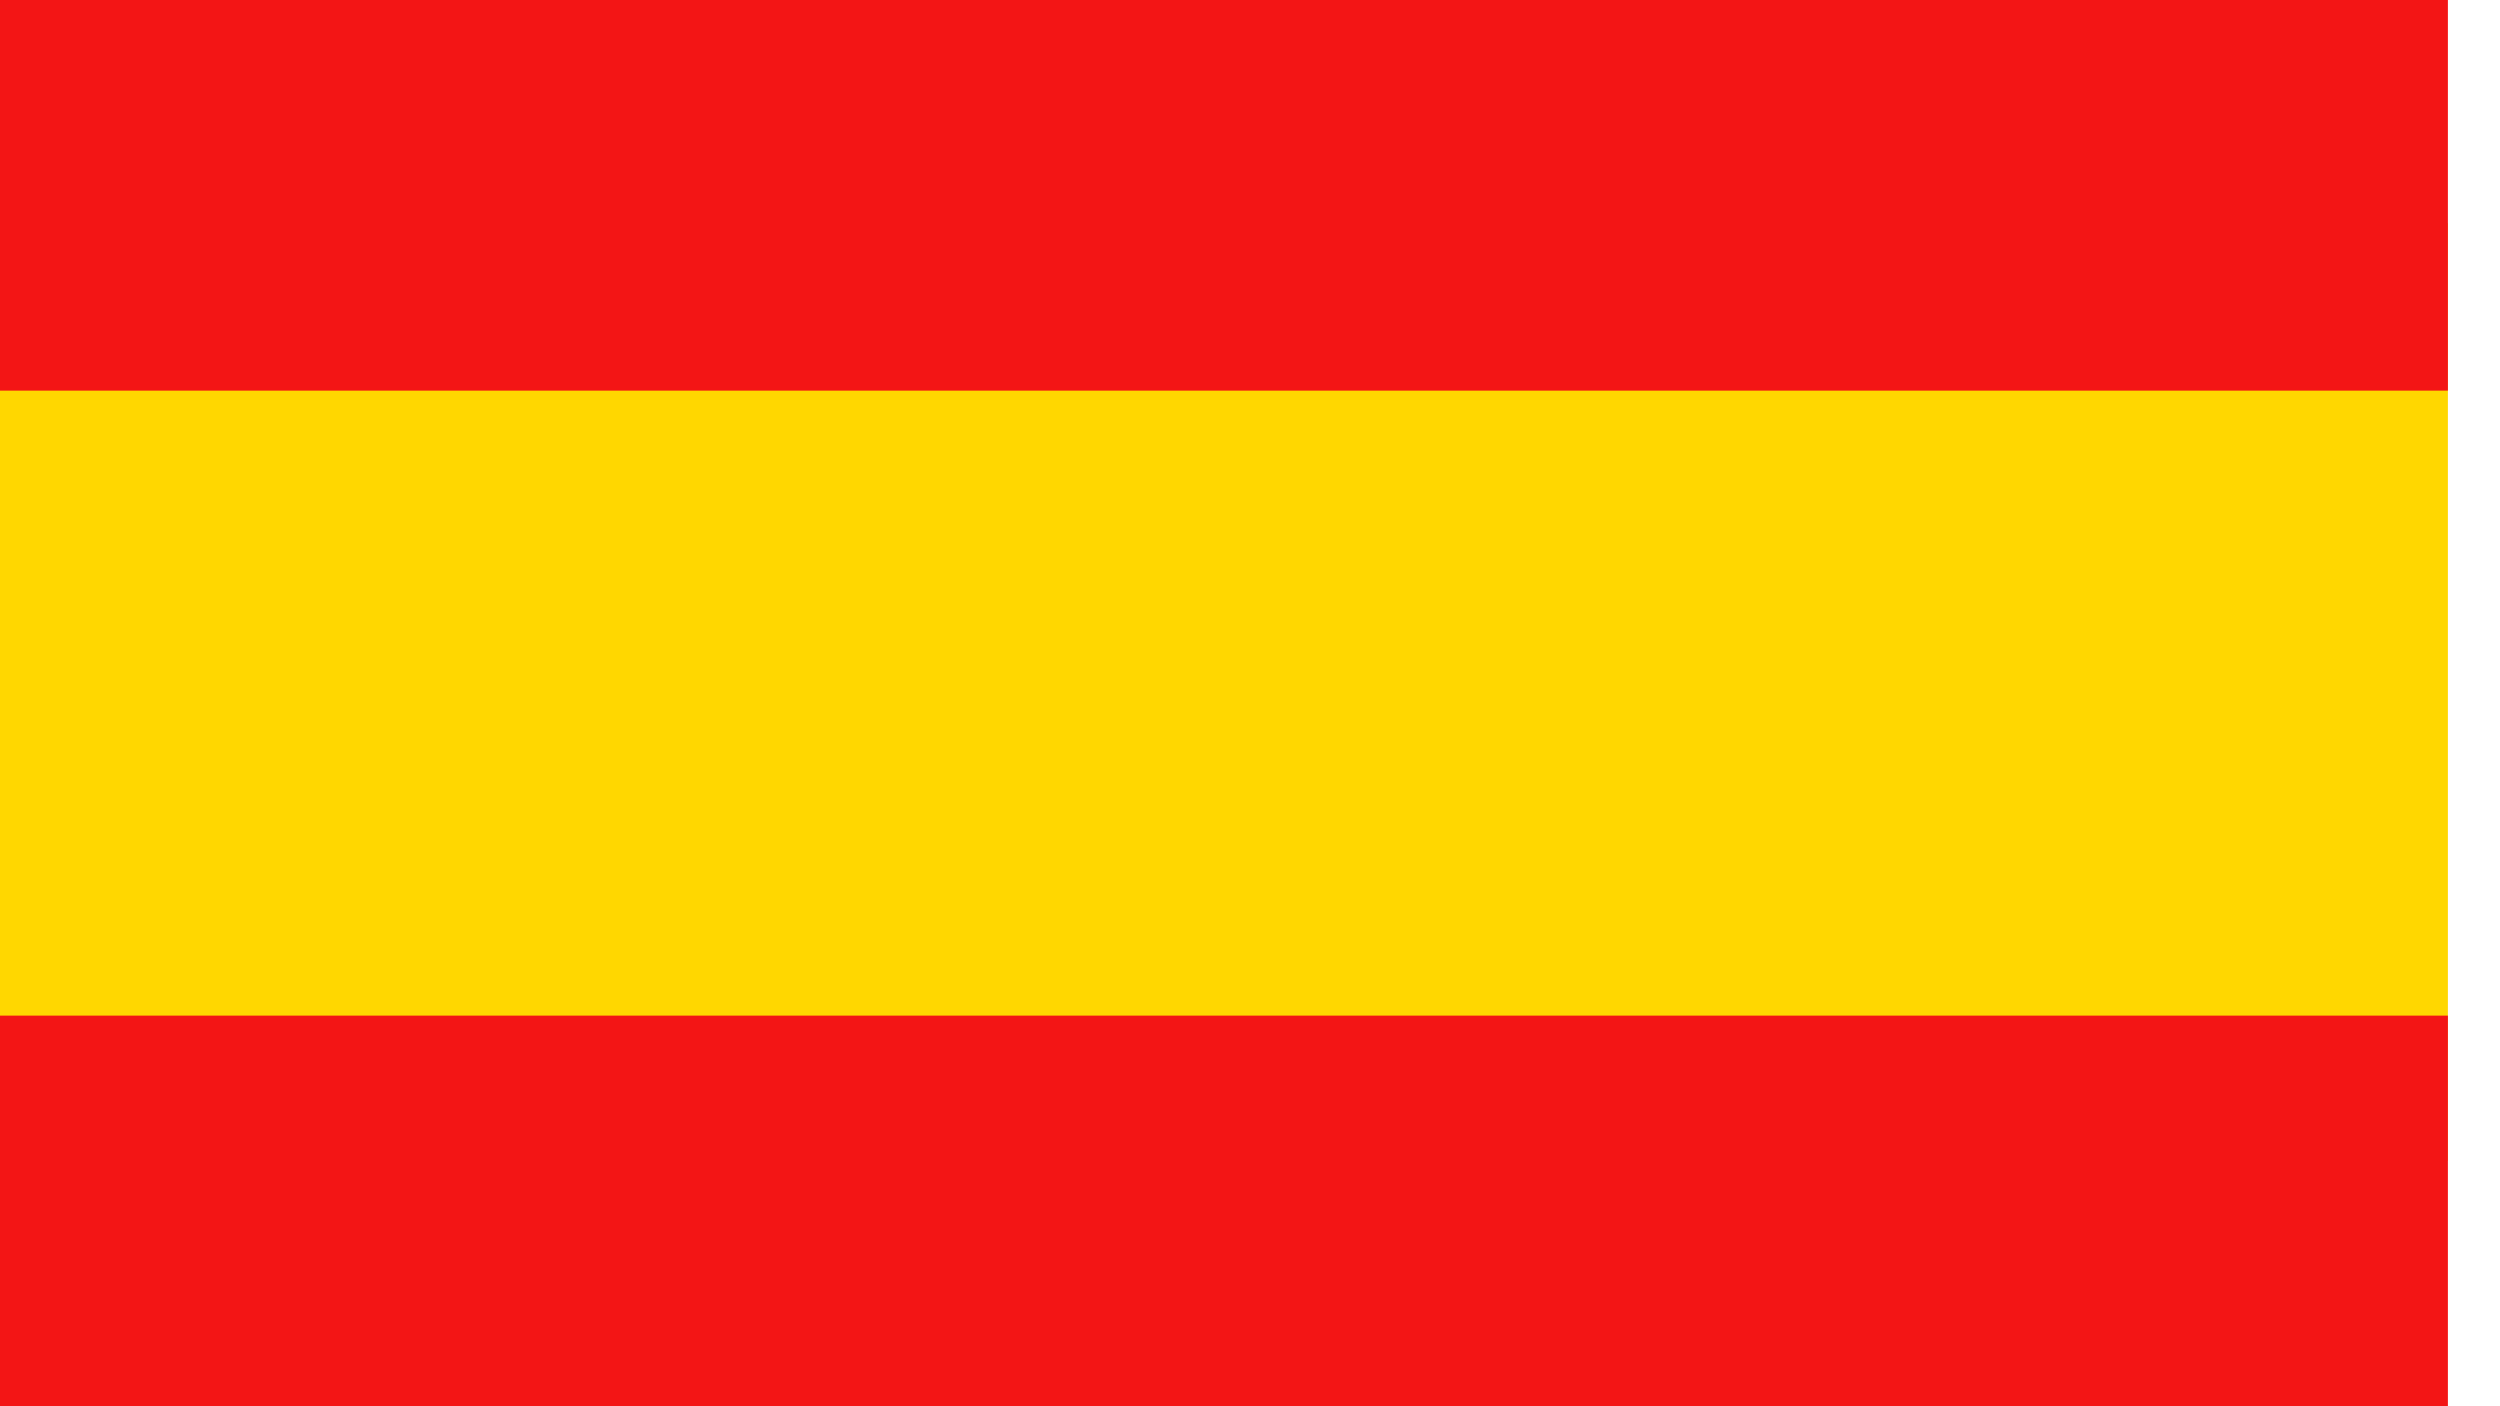
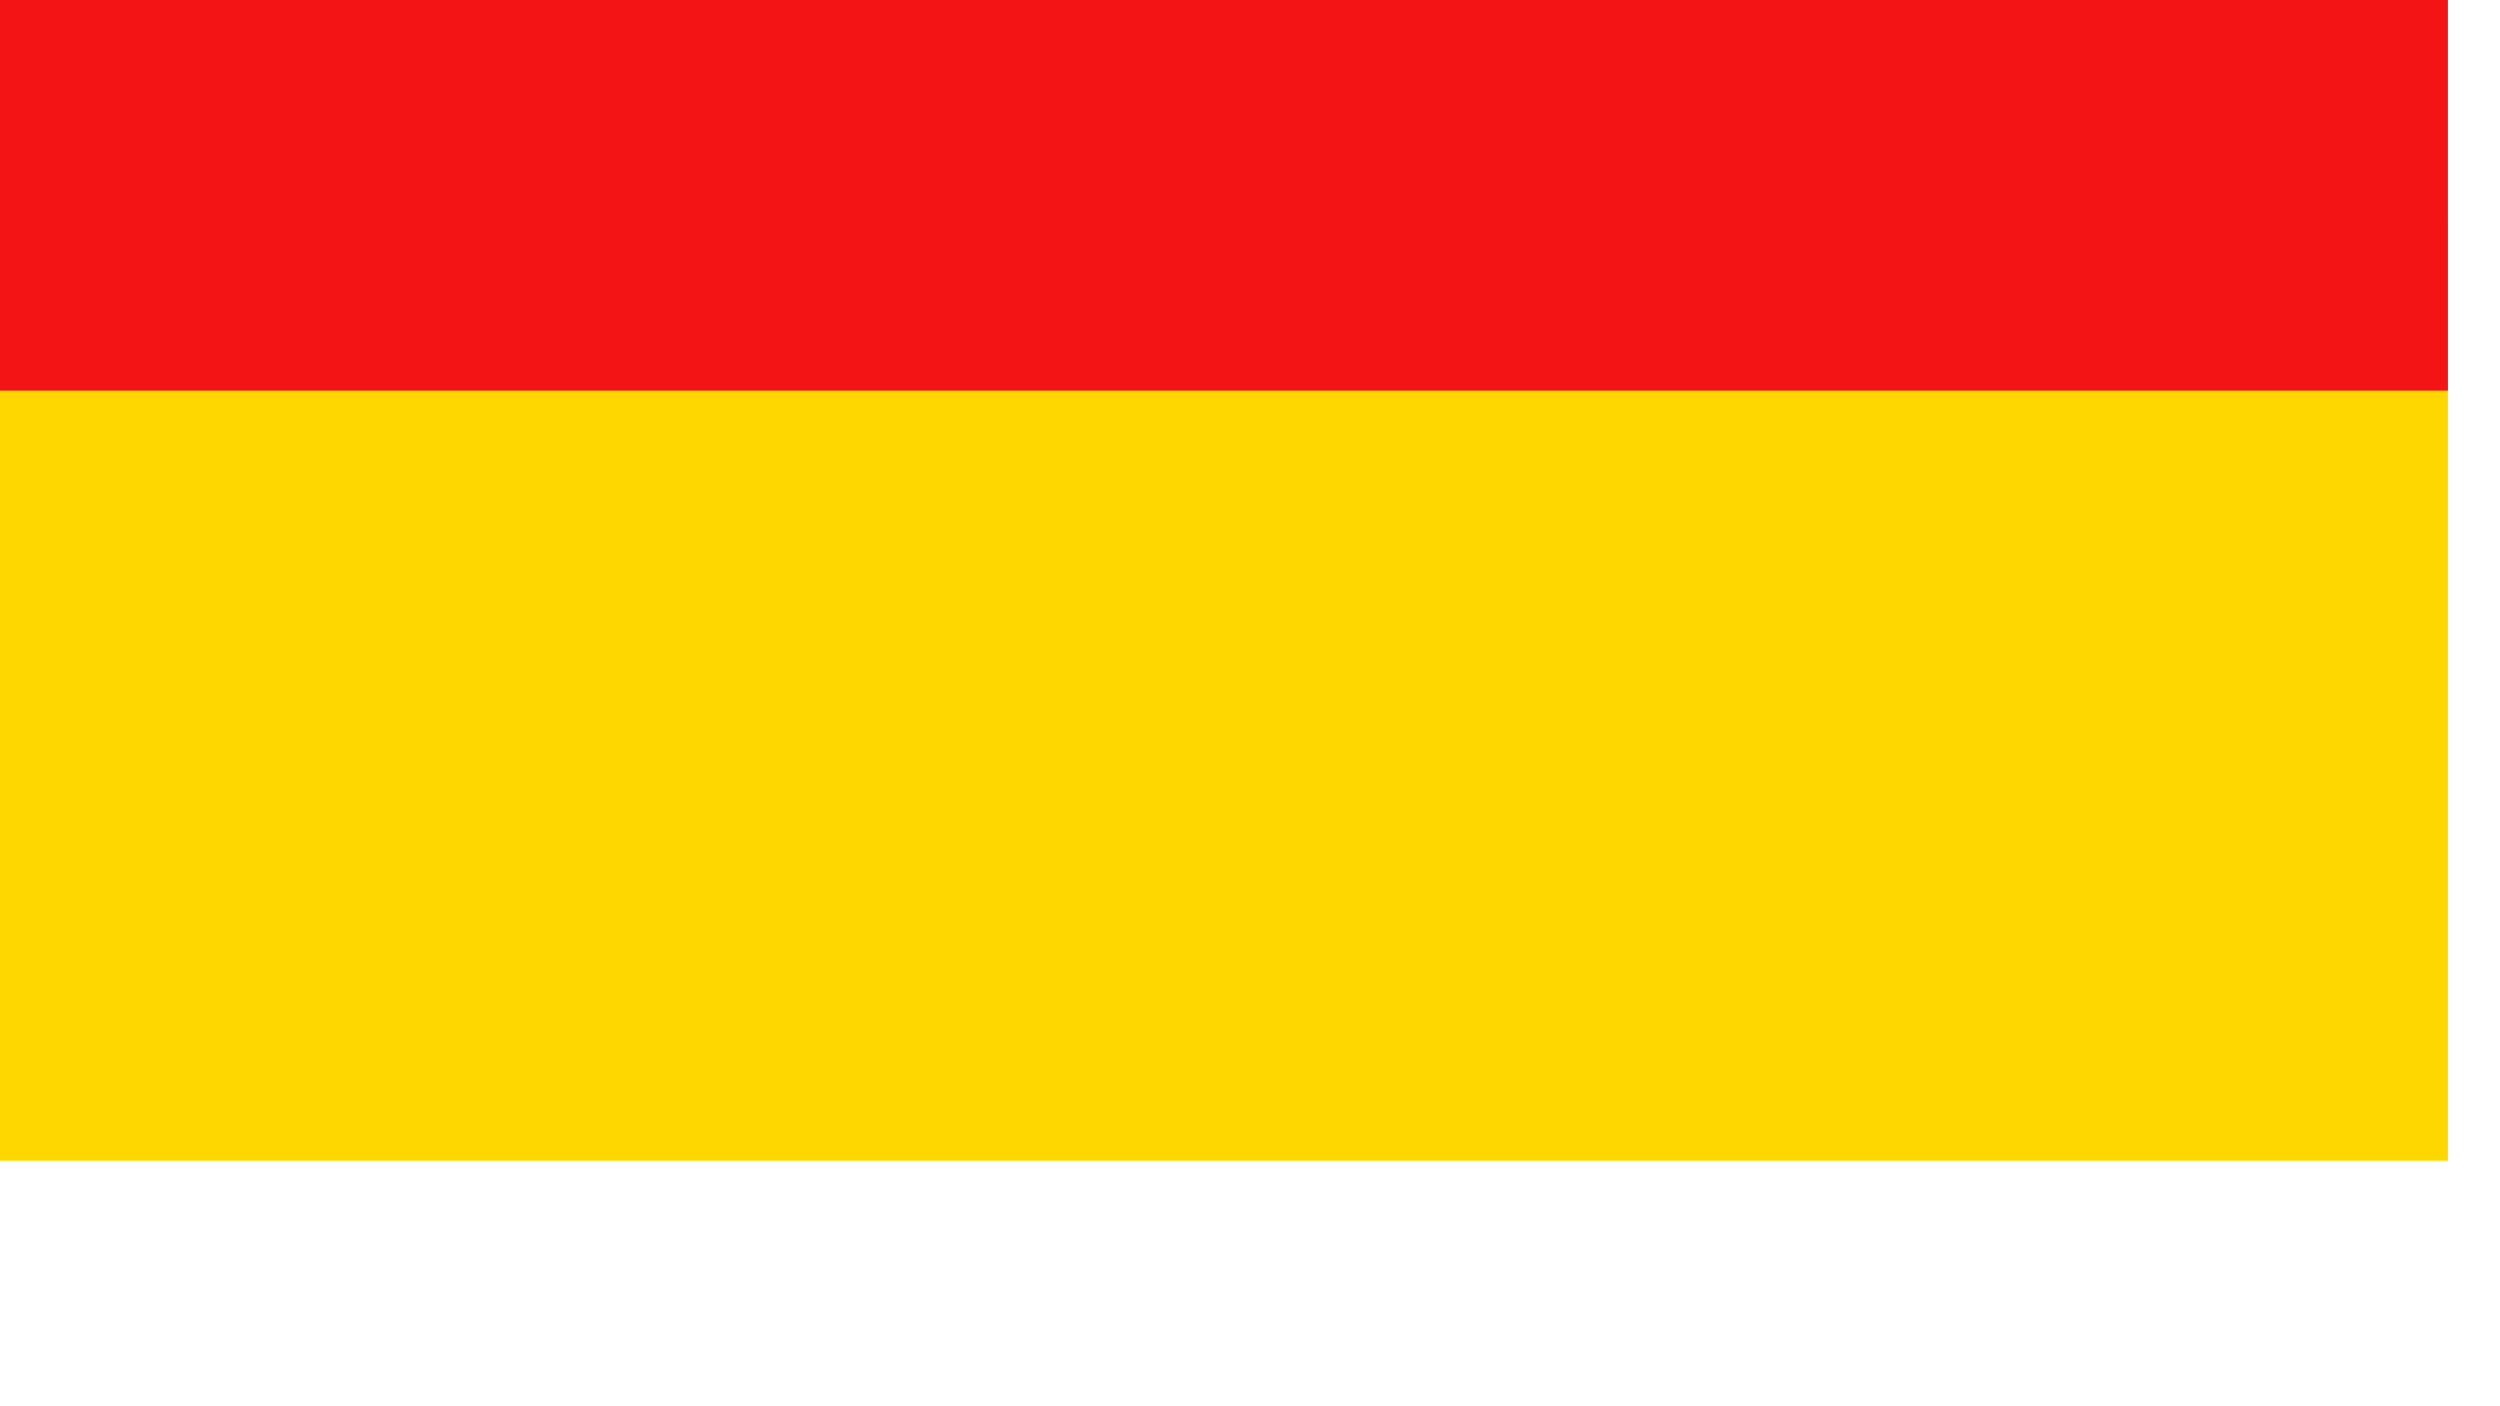
<svg xmlns="http://www.w3.org/2000/svg" width="32px" height="18px" viewBox="0 0 32 18" version="1.1">
  <title>Group 12</title>
  <desc>Created with Sketch.</desc>
  <g id="Mobile" stroke="none" stroke-width="1" fill="none" fill-rule="evenodd">
    <g id="Group-12" fill-rule="nonzero">
      <rect id="Rectangle-Copy-31" fill="#FFD700" x="7.28306304e-14" y="2.857" width="31.333" height="12" />
-       <rect id="Rectangle-Copy-32" fill="#F31515" x="7.28306304e-14" y="13" width="31.333" height="5" />
      <rect id="Rectangle-Copy-33" fill="#F31515" x="7.28306304e-14" y="0" width="31.333" height="5" />
    </g>
  </g>
</svg>